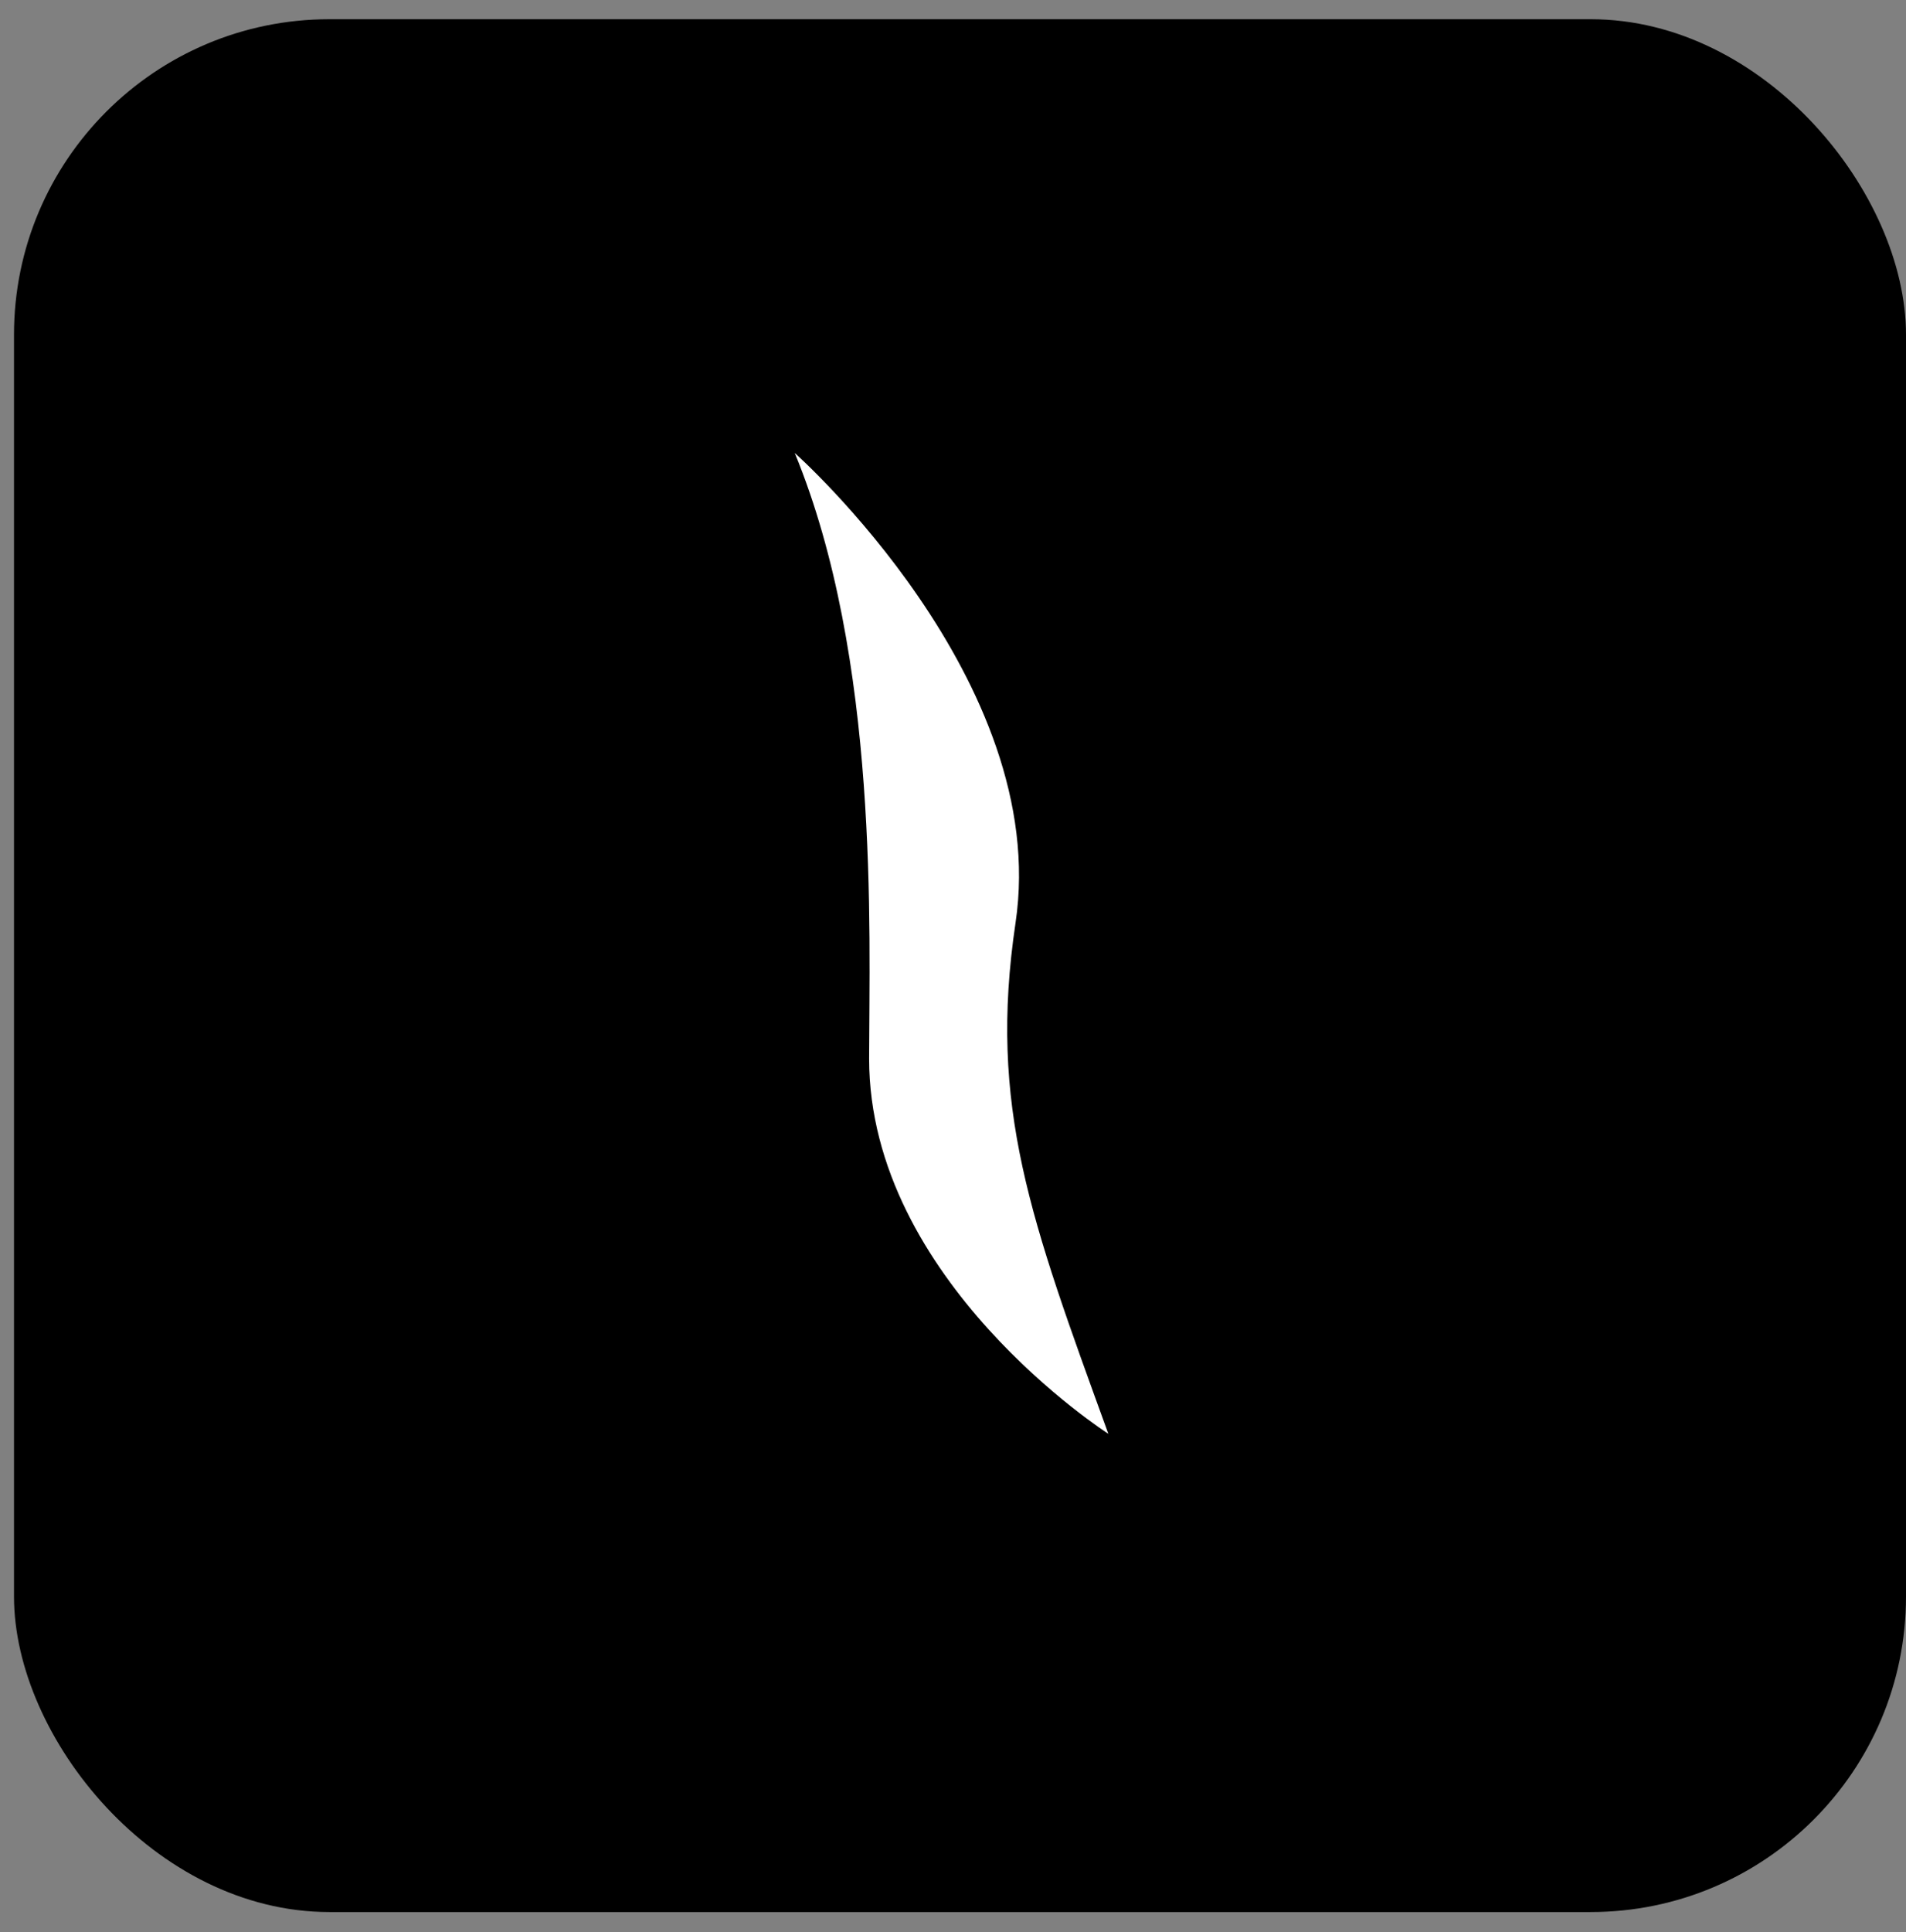
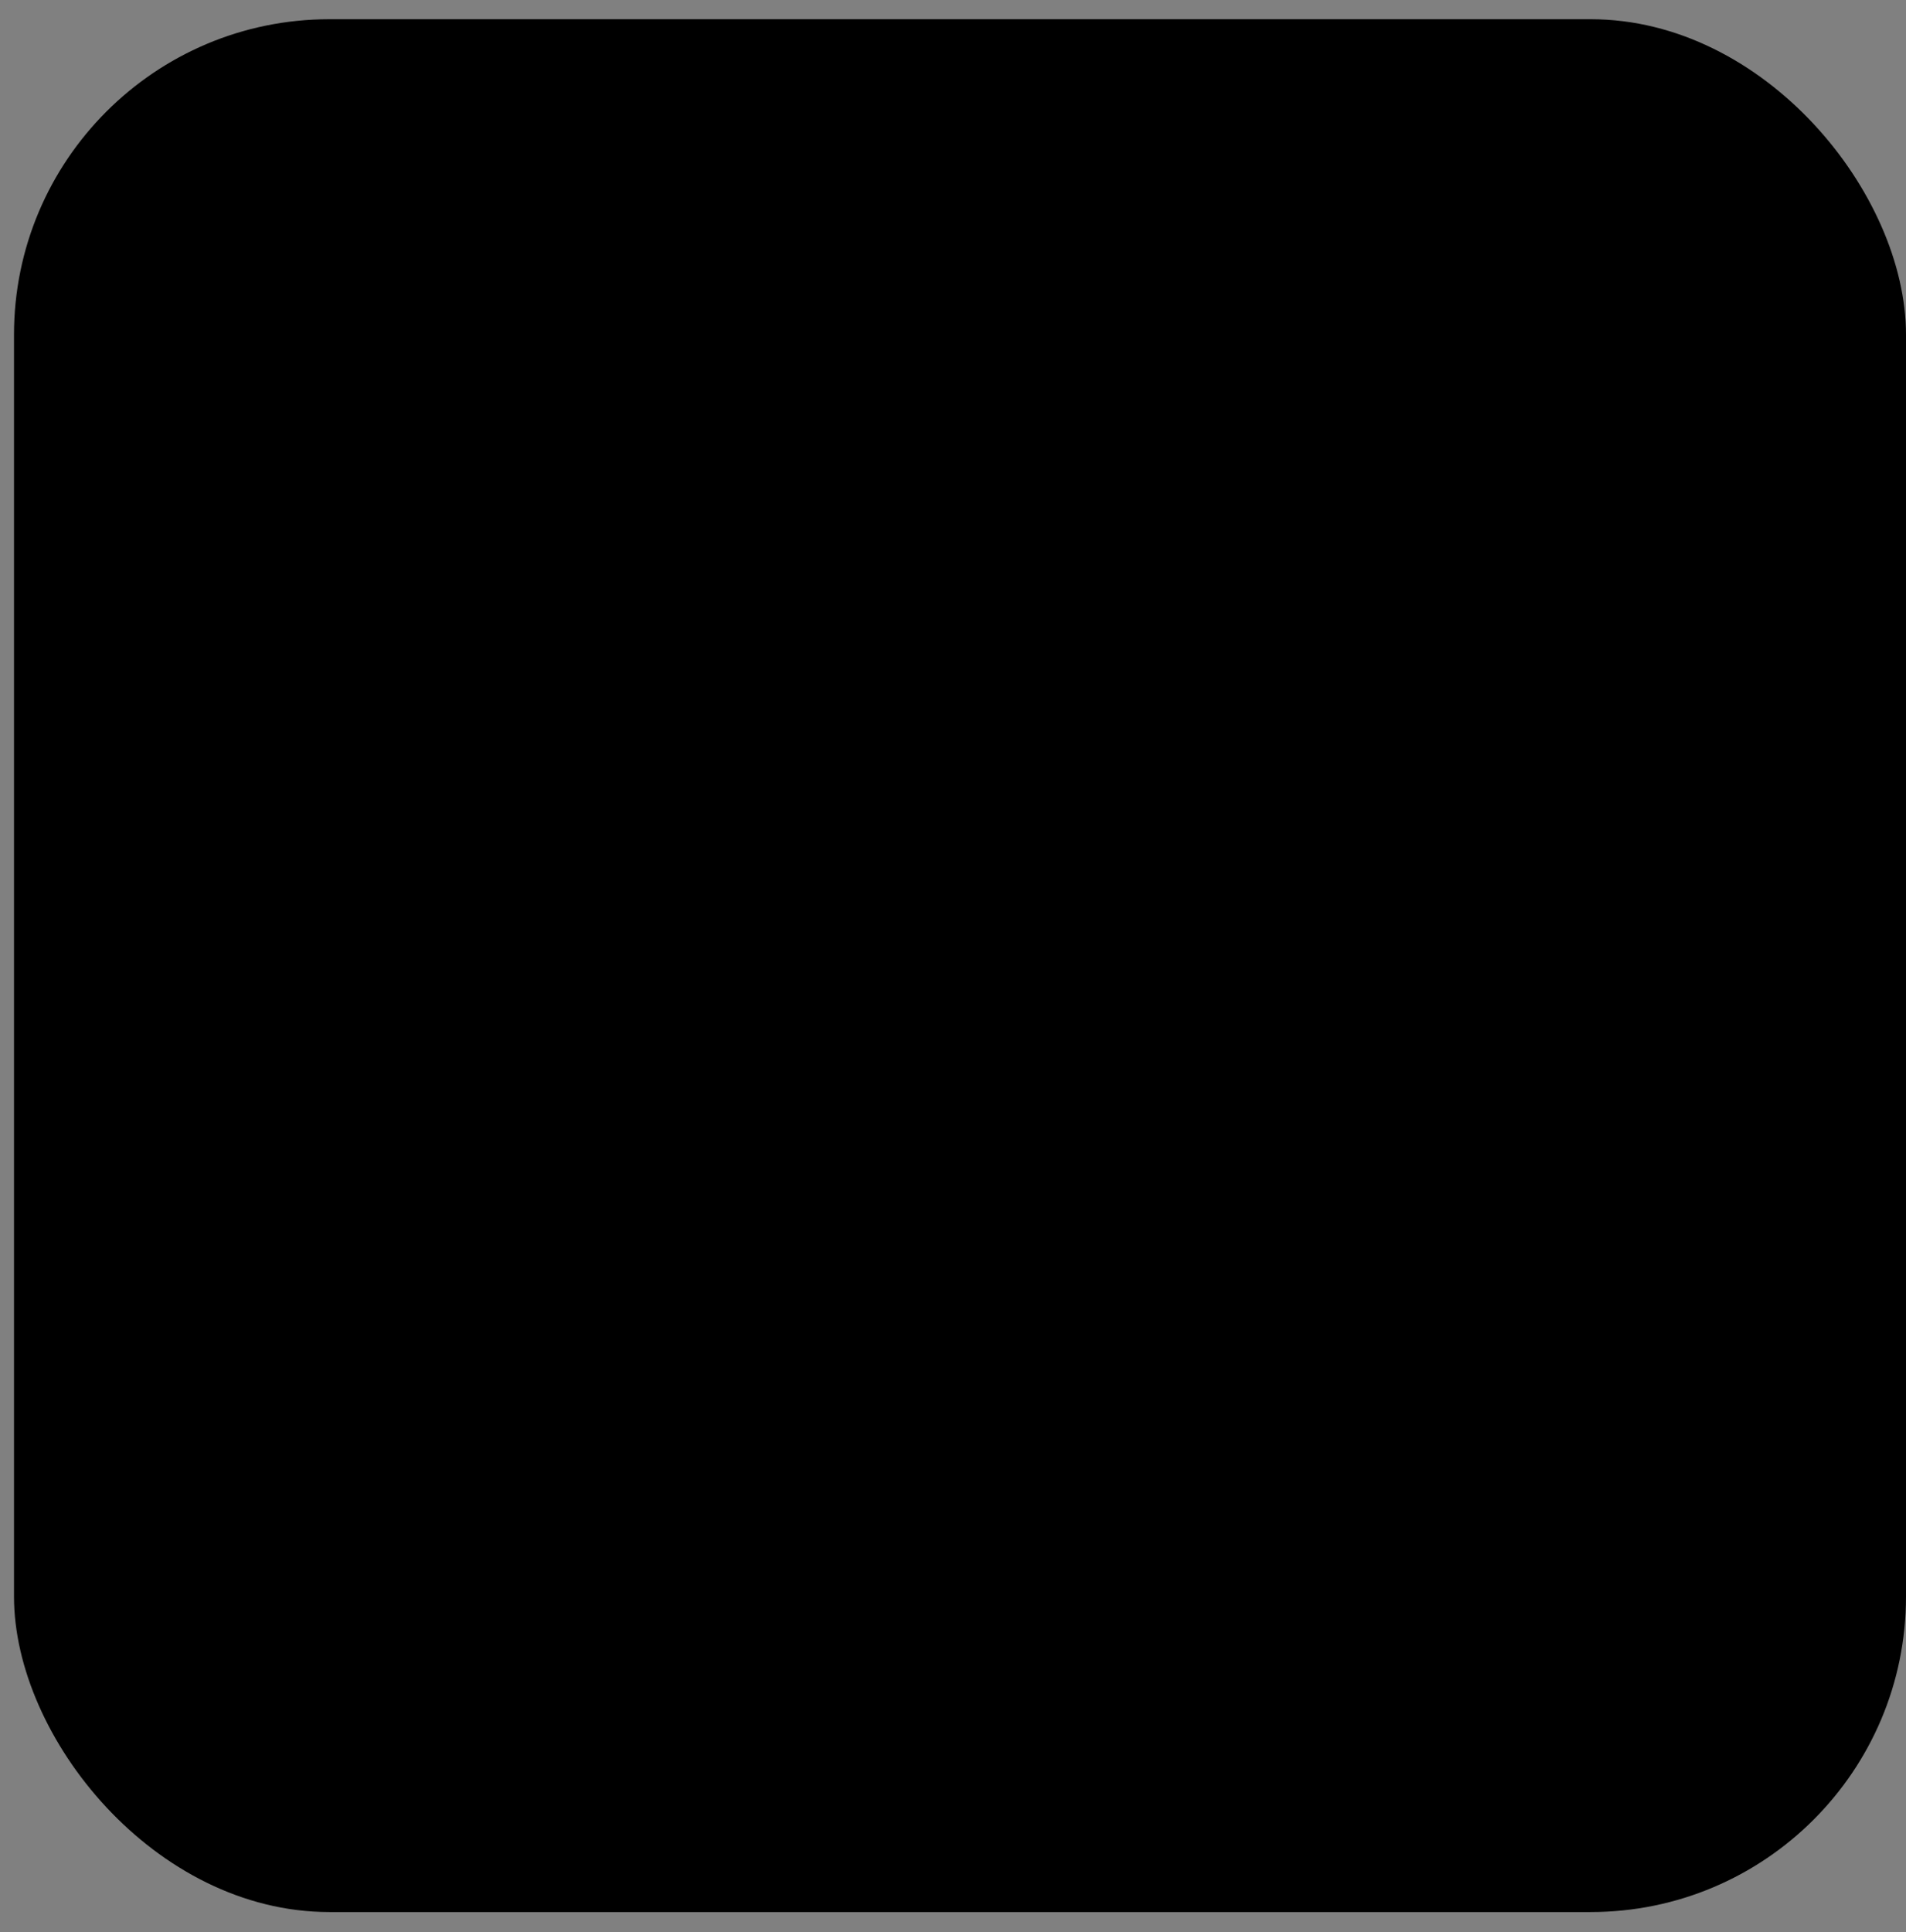
<svg xmlns="http://www.w3.org/2000/svg" width="75" height="76" fill="none">
  <rect width="100%" height="100%" fill="#808080" stroke="none" />
  <rect x=".551" y=".756" width="74.449" height="74.449" rx="12.408" fill="#000" />
  <g clip-path="url(#a)">
    <path d="M31.274 17.818s10.108 8.96 8.687 18.48c-1.077 7.241.59 11.666 3.651 20.096 0 0-9.413-6.013-9.413-14.76.008-5.079.404-15.725-2.925-23.816Z" fill="#fff" />
  </g>
  <defs>
    <clipPath id="a">
-       <path fill="#fff" d="M58 16.55H17v41h41z" />
-     </clipPath>
+       </clipPath>
  </defs>
</svg>